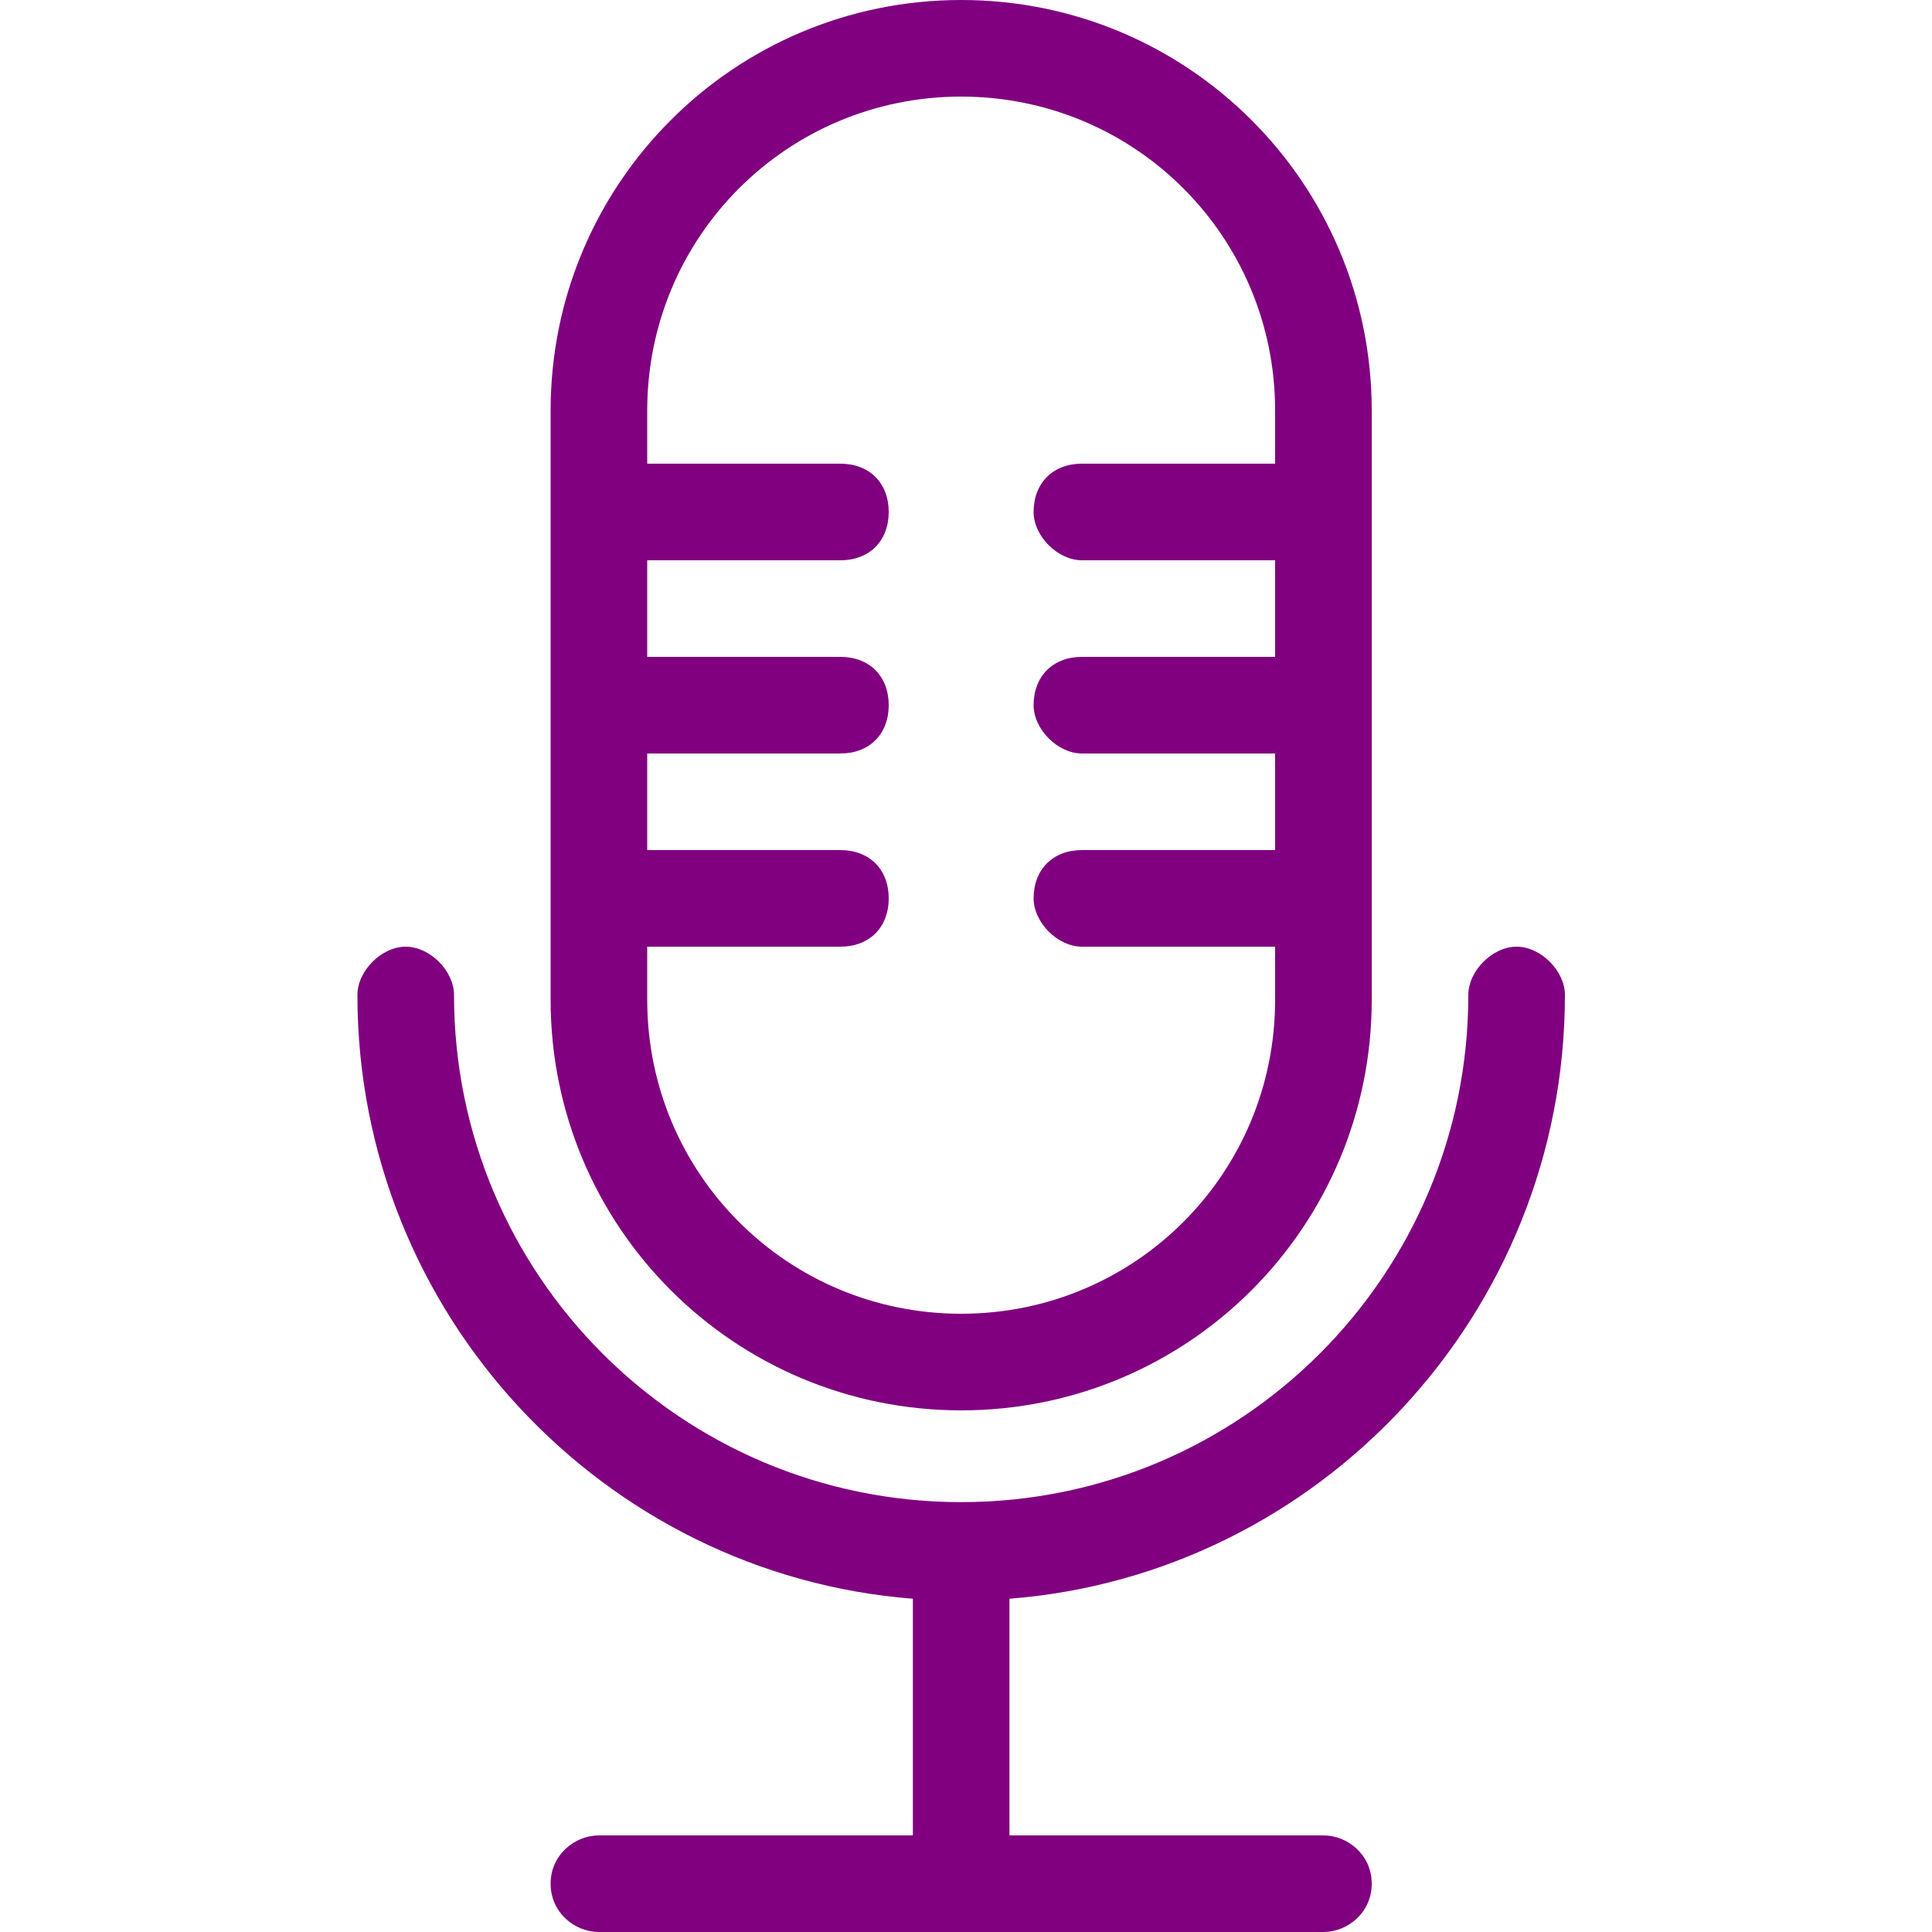
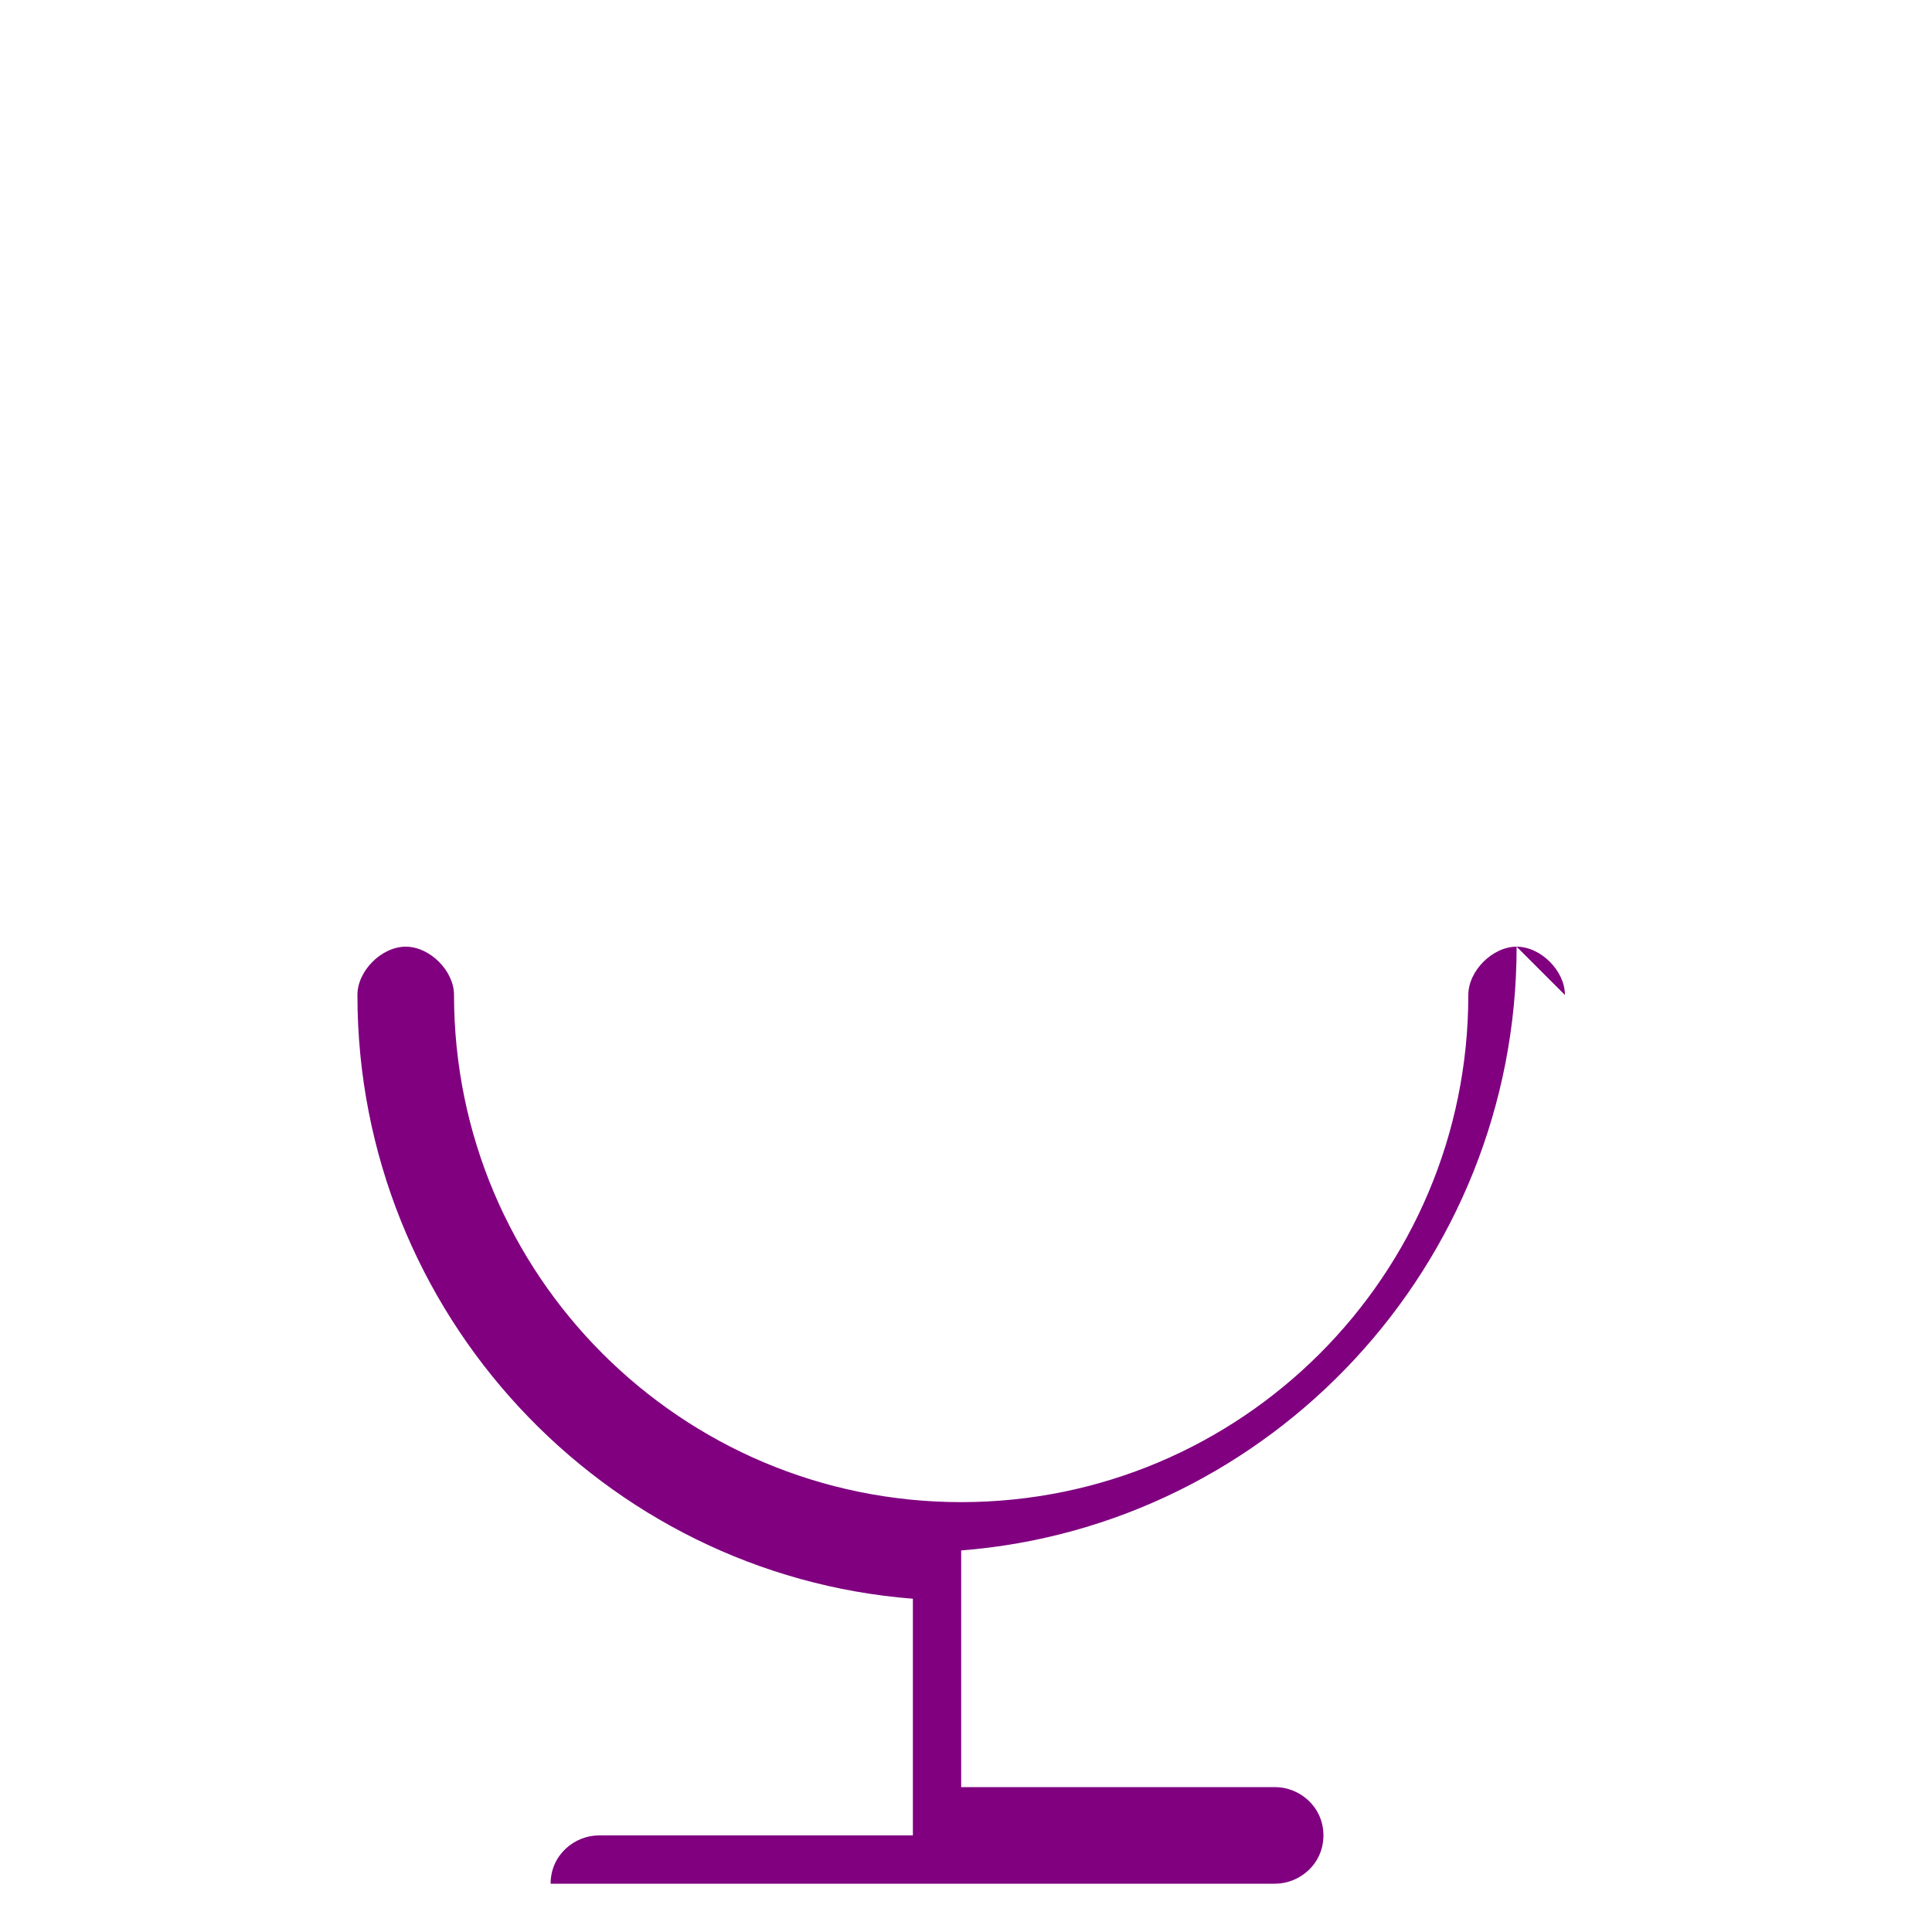
<svg xmlns="http://www.w3.org/2000/svg" viewBox="-379 381 40 40" id="mic">
-   <path d="M-359.1 410.2c4.7 0 8.5-3.8 8.5-8.5v-12.2c0-4.7-3.8-8.5-8.5-8.5s-8.5 3.8-8.5 8.5v12.2c0 4.7 3.8 8.5 8.5 8.5zm-6.5-9.6h4c.6 0 1-.4 1-1s-.4-1-1-1h-4v-2h4c.6 0 1-.4 1-1s-.4-1-1-1h-4v-2h4c.6 0 1-.4 1-1s-.4-1-1-1h-4v-1.1c0-3.6 2.9-6.5 6.5-6.5s6.5 2.9 6.5 6.5v1.1h-4c-.6 0-1 .4-1 1 0 .5.5 1 1 1h4v2h-4c-.6 0-1 .4-1 1 0 .5.5 1 1 1h4v2h-4c-.6 0-1 .4-1 1 0 .5.5 1 1 1h4v1.1c0 3.6-2.9 6.5-6.5 6.5s-6.5-2.9-6.5-6.5v-1.1z" fill="#800080" class="color000000 svgShape" />
-   <path d="M-346.6 401.6c0-.5-.5-1-1-1s-1 .5-1 1c0 5.8-4.7 10.5-10.5 10.5s-10.5-4.7-10.5-10.5c0-.5-.5-1-1-1s-1 .5-1 1c0 6.6 5.1 12 11.5 12.5v4.9h-6.5c-.5 0-1 .4-1 1s.5 1 1 1h15c.5 0 1-.4 1-1s-.5-1-1-1h-6.5v-4.9c6.4-.5 11.5-5.9 11.5-12.5z" fill="#800080" class="color000000 svgShape" />
+   <path d="M-346.6 401.6c0-.5-.5-1-1-1s-1 .5-1 1c0 5.8-4.7 10.5-10.5 10.5s-10.5-4.7-10.5-10.5c0-.5-.5-1-1-1s-1 .5-1 1c0 6.6 5.1 12 11.5 12.5v4.9h-6.5c-.5 0-1 .4-1 1h15c.5 0 1-.4 1-1s-.5-1-1-1h-6.5v-4.9c6.4-.5 11.5-5.9 11.5-12.5z" fill="#800080" class="color000000 svgShape" />
</svg>